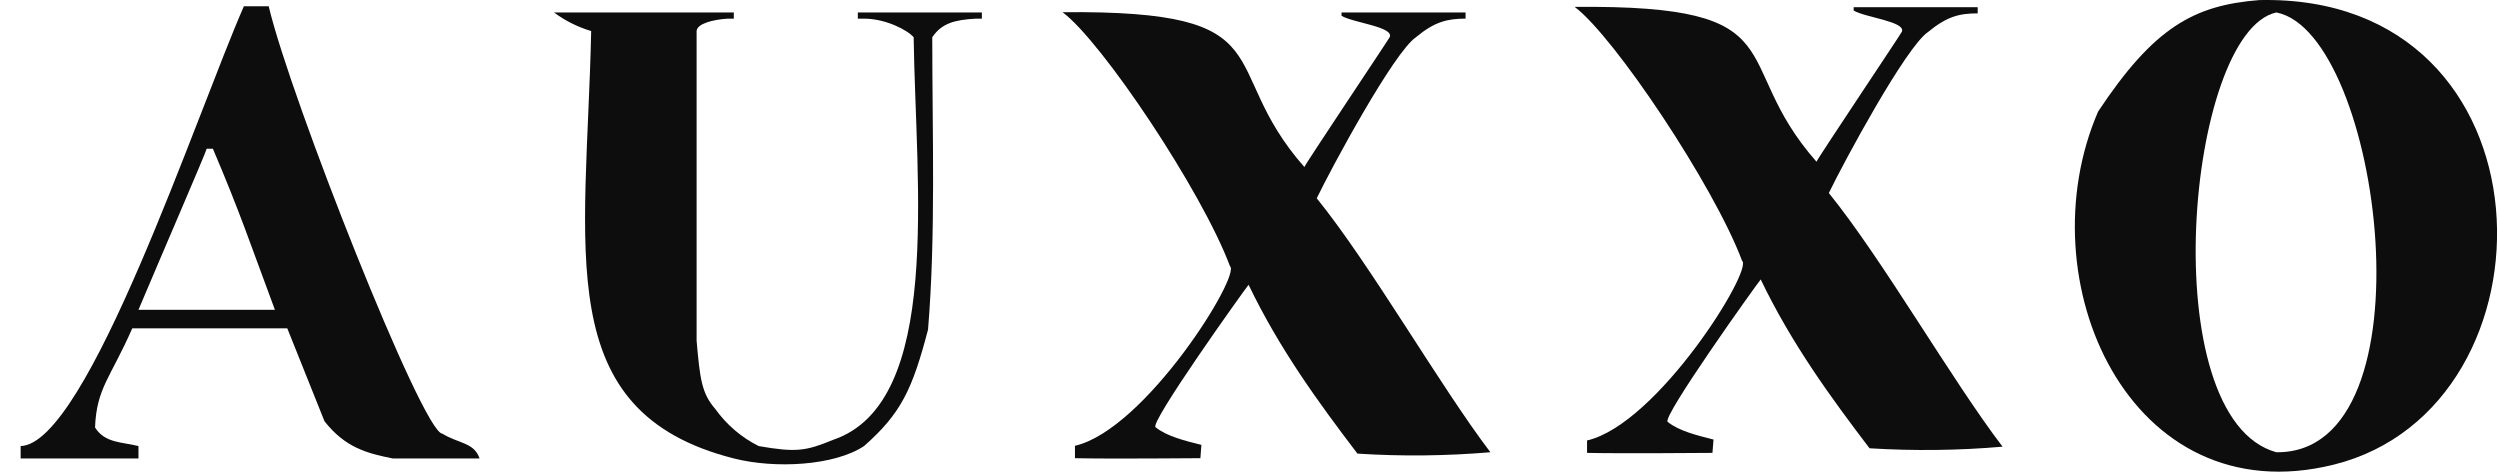
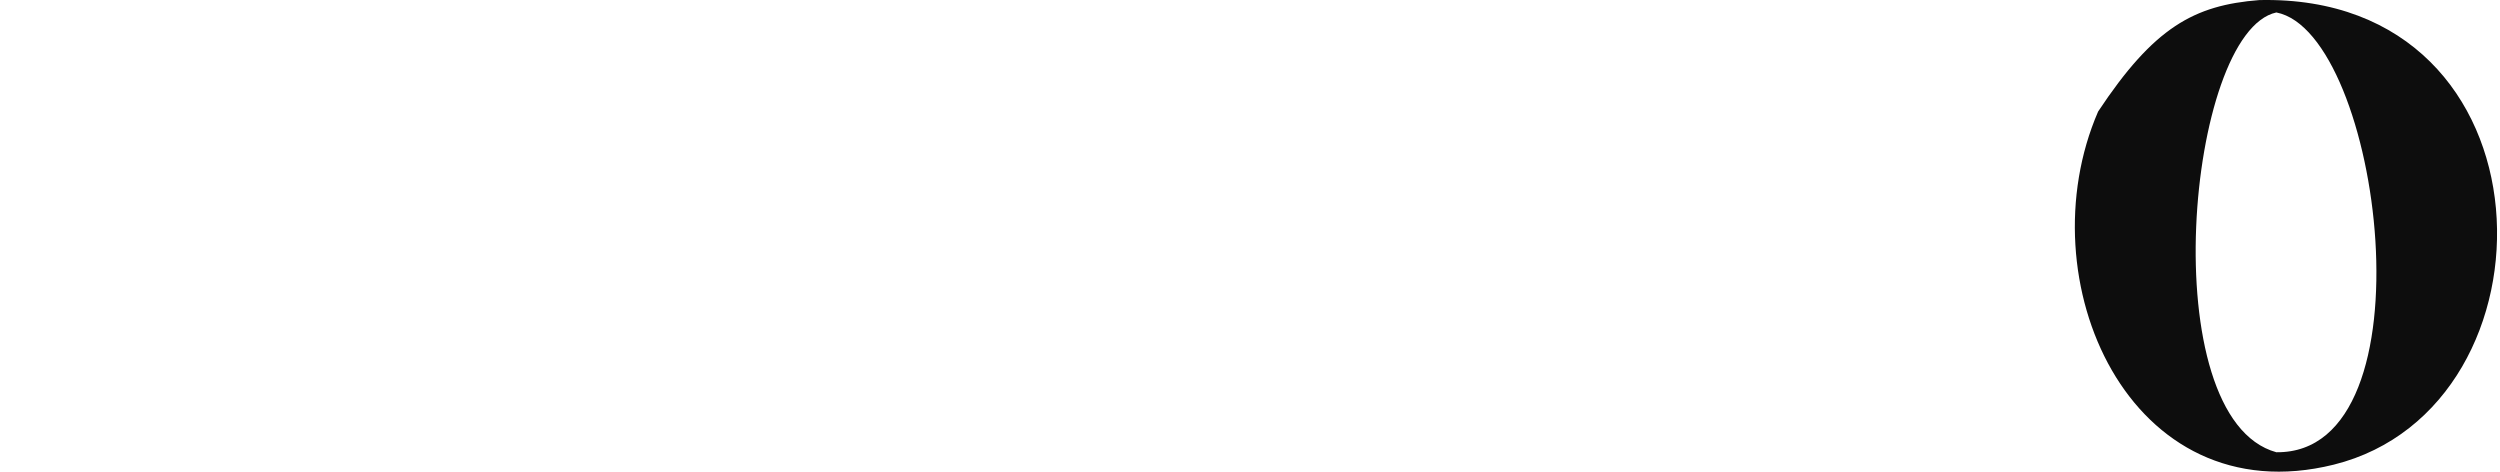
<svg xmlns="http://www.w3.org/2000/svg" fill="none" viewBox="0 0 106 20" height="20" width="106">
  <g clip-path="url(#clip0_3633_9149)">
    <path fill="#0D0D0D" d="M95.797 0.003C93.023 0.221 91.327 1.158 88.96 4.73C85.868 11.866 90.275 21.854 98.952 19.701C108.765 17.261 108.526 -0.278 95.797 0.003ZM96.517 19.175C91.258 17.728 92.712 1.358 96.517 0.528C100.969 1.397 103.264 19.254 96.517 19.175Z" clip-rule="evenodd" fill-rule="evenodd" />
-     <path fill="#0D0D0D" d="M18.755 18.387C17.919 18.364 12.292 4.102 11.393 0.265H10.341C8.35 4.791 3.704 18.834 0.875 18.913V19.438H5.871V18.913C5.187 18.739 4.446 18.794 4.03 18.125C4.093 16.454 4.685 16.024 5.608 13.922H12.181L13.759 17.862C14.64 18.981 15.56 19.22 16.651 19.438H20.333C20.104 18.755 19.447 18.813 18.755 18.387ZM5.871 13.135C6.702 11.162 8.763 6.393 8.763 6.306H9.026C10.181 9.014 10.604 10.316 11.656 13.135H5.871Z" clip-rule="evenodd" fill-rule="evenodd" />
-     <path fill="#0D0D0D" d="M36.372 0.528V0.791H36.635C37.556 0.791 38.476 1.274 38.739 1.579C38.823 7.811 39.988 17.074 35.321 18.65C34.172 19.123 33.759 19.191 32.165 18.913C31.434 18.545 30.801 18.004 30.325 17.337C29.752 16.675 29.678 16.074 29.536 14.448V1.316C29.554 1.003 30.23 0.83 30.851 0.791H31.114V0.528H23.488C23.964 0.88 24.498 1.148 25.066 1.316C24.863 10.661 23.307 17.455 31.114 19.438C32.862 19.882 35.373 19.75 36.635 18.913C38.213 17.526 38.686 16.499 39.349 13.975C39.68 9.938 39.528 5.694 39.528 1.579C39.925 0.99 40.466 0.843 41.368 0.791H41.631V0.528H36.372Z" clip-rule="evenodd" fill-rule="evenodd" />
-     <path fill="#0D0D0D" d="M55.83 8.407C56.463 7.094 59.101 2.209 60.037 1.578C60.826 0.922 61.367 0.79 62.14 0.79V0.528H56.881V0.67C57.352 0.961 59.098 1.135 58.927 1.568C58.838 1.736 55.306 7.007 55.306 7.083C51.504 2.779 54.67 0.428 45.052 0.517C46.719 1.757 50.963 8.105 52.151 11.286C52.638 11.651 48.57 18.209 45.578 18.902V19.427C46.984 19.462 50.807 19.427 50.897 19.427C50.897 19.341 50.939 18.952 50.939 18.863C50.255 18.692 49.472 18.503 48.996 18.114C48.733 17.925 52.73 12.336 52.94 12.073C54.255 14.813 55.932 17.1 57.555 19.233C59.432 19.354 61.317 19.333 63.192 19.175C61.033 16.331 58.141 11.267 55.83 8.407Z" clip-rule="evenodd" fill-rule="evenodd" />
-     <path fill="#0D0D0D" d="M77.543 8.184C78.177 6.871 80.812 1.986 81.751 1.355C82.553 0.696 83.078 0.567 83.854 0.567V0.305H78.595V0.446C79.066 0.738 80.809 0.911 80.641 1.342C80.552 1.513 77.02 6.784 77.02 6.857C73.218 2.553 76.381 0.202 66.766 0.292C68.43 1.531 72.674 7.877 73.865 11.06C74.349 11.425 70.284 17.983 67.291 18.676V19.202C68.698 19.236 72.521 19.202 72.608 19.202C72.608 19.115 72.653 18.724 72.653 18.637C71.969 18.463 71.186 18.274 70.71 17.888C70.447 17.699 74.441 12.11 74.654 11.848C75.969 14.587 77.646 16.875 79.268 19.007C81.148 19.123 83.034 19.102 84.909 18.939C82.747 16.108 79.852 11.041 77.543 8.184Z" clip-rule="evenodd" fill-rule="evenodd" />
  </g>
  <defs>
    <clipPath id="clip0_3633_9149">
      <rect transform="translate(0.875)" fill="white" height="20" width="105" />
    </clipPath>
  </defs>
</svg>